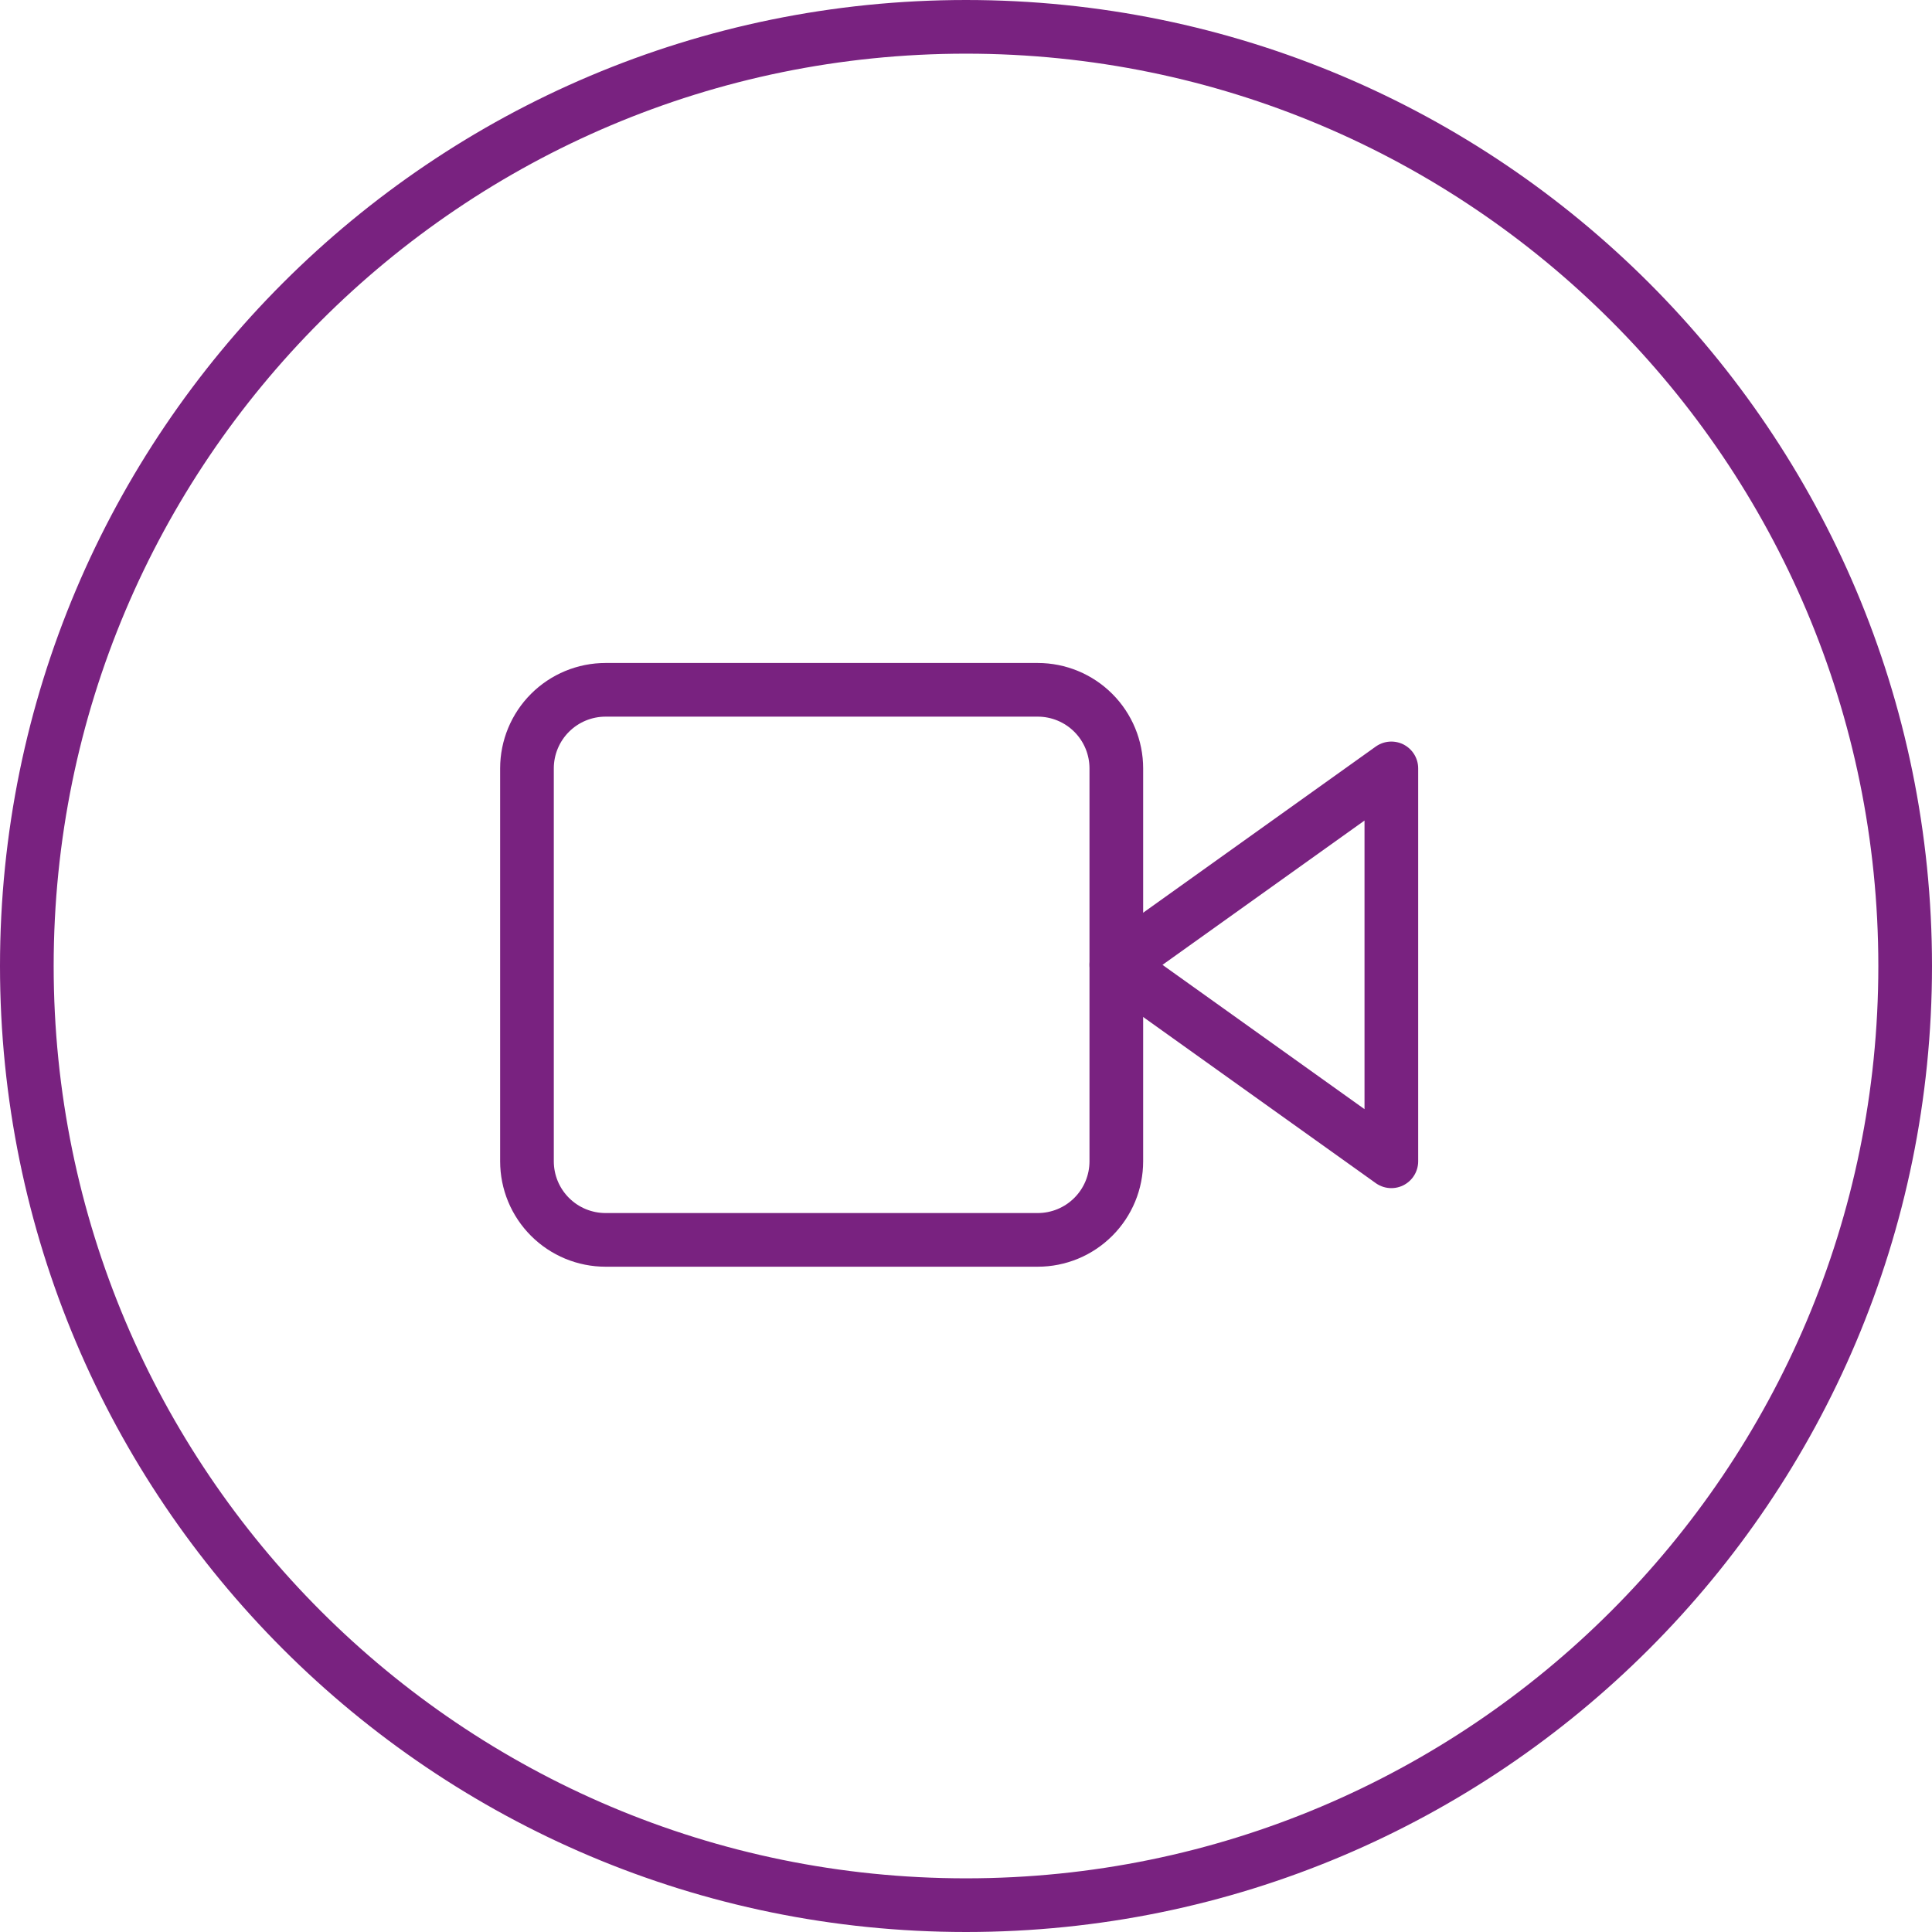
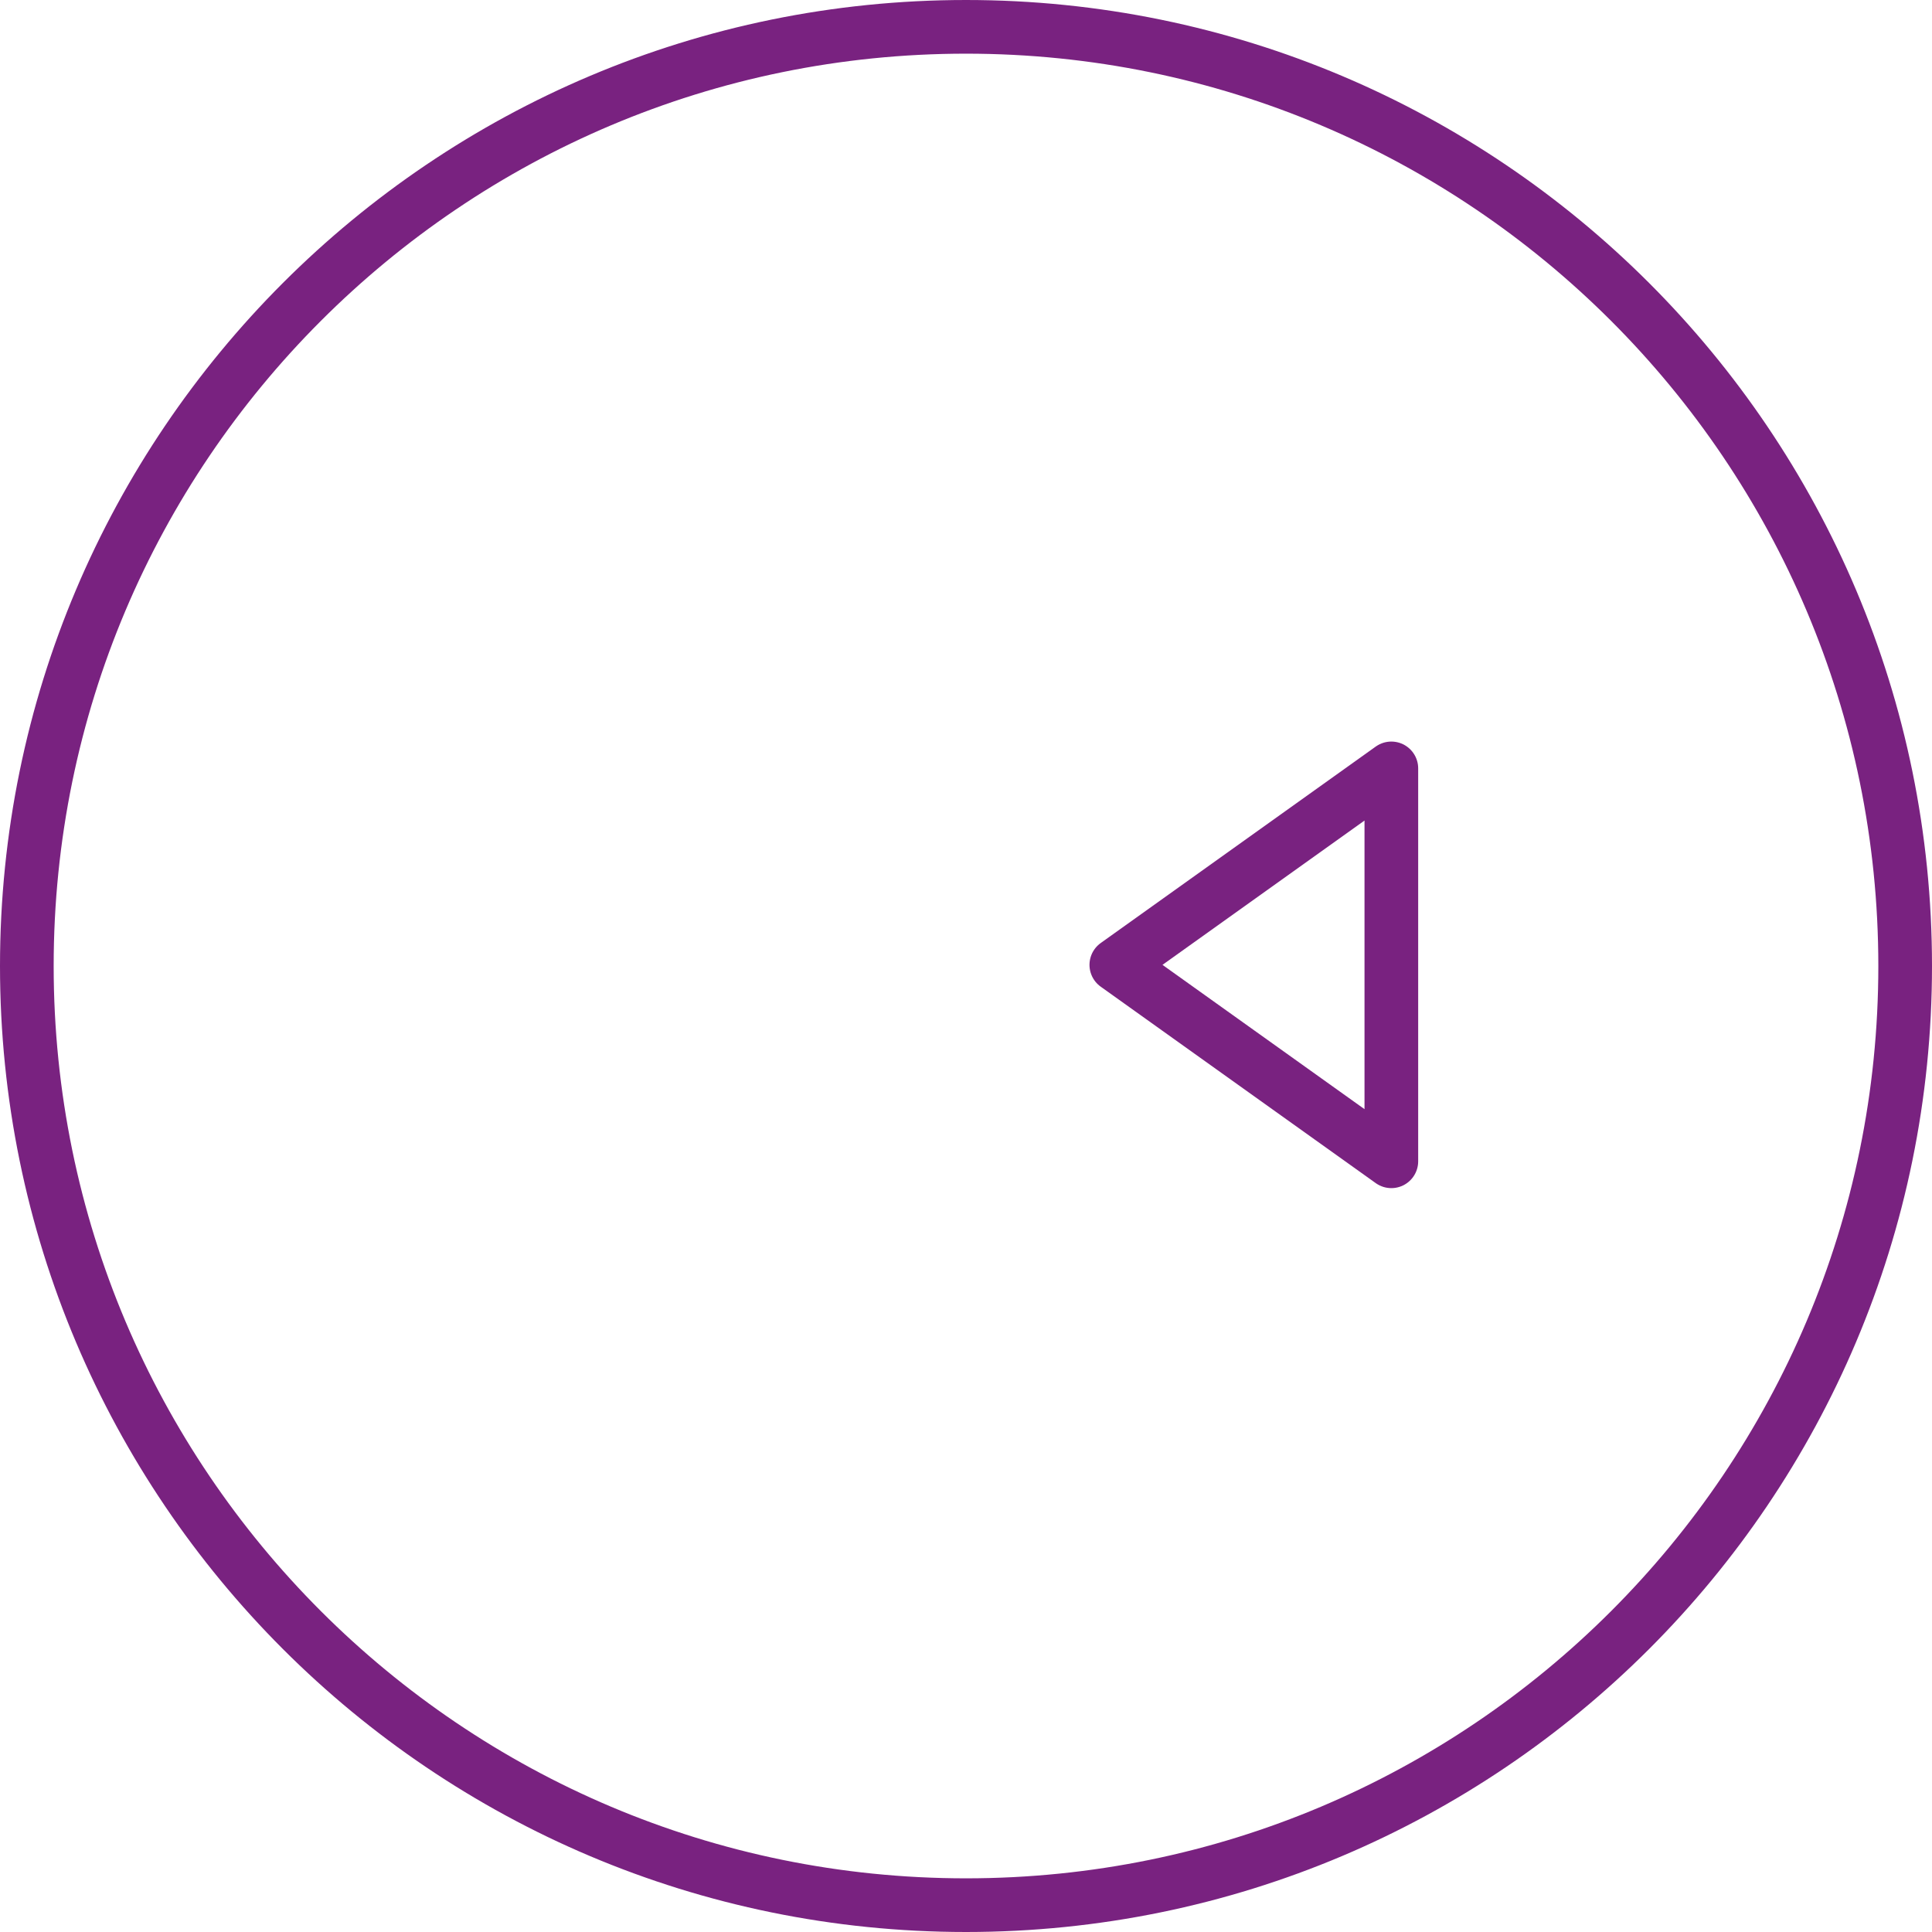
<svg xmlns="http://www.w3.org/2000/svg" width="108" height="108" viewBox="0 0 108 108" fill="none">
  <g clip-path="url(#clip0_603_71)">
    <path d="M77.777 42.954L62.403 53.936L77.777 64.917V42.954Z" stroke="#792280" stroke-width="3" stroke-linecap="round" stroke-linejoin="round" />
-     <path d="M33.851 38.561H58.01C59.175 38.561 60.292 39.024 61.116 39.848C61.94 40.672 62.403 41.789 62.403 42.954V64.917C62.403 65.494 62.289 66.065 62.069 66.598C61.848 67.131 61.524 67.615 61.116 68.023C60.708 68.431 60.224 68.755 59.691 68.976C59.158 69.196 58.587 69.31 58.01 69.31H33.851C33.274 69.31 32.703 69.196 32.17 68.976C31.637 68.755 31.153 68.431 30.745 68.023C30.337 67.615 30.013 67.131 29.792 66.598C29.572 66.065 29.458 65.494 29.458 64.917V42.954C29.458 41.789 29.921 40.672 30.745 39.848C31.569 39.024 32.686 38.561 33.851 38.561Z" stroke="#792280" stroke-width="3" stroke-linecap="round" stroke-linejoin="round" />
-     <path d="M54 106.5C82.995 106.5 106.5 82.995 106.5 54C106.5 25.005 82.995 1.5 54 1.5C25.005 1.5 1.5 25.005 1.5 54C1.5 82.995 25.005 106.5 54 106.5Z" stroke="#792280" stroke-width="3" />
+     <path d="M54 106.5C82.995 106.5 106.5 82.995 106.5 54C106.5 25.005 82.995 1.5 54 1.5C25.005 1.5 1.5 25.005 1.5 54C1.5 82.995 25.005 106.5 54 106.5" stroke="#792280" stroke-width="3" />
  </g>
  <defs>
    <clipPath id="clip0_603_71">
      <rect width="108" height="108" fill="white" />
    </clipPath>
  </defs>
</svg>